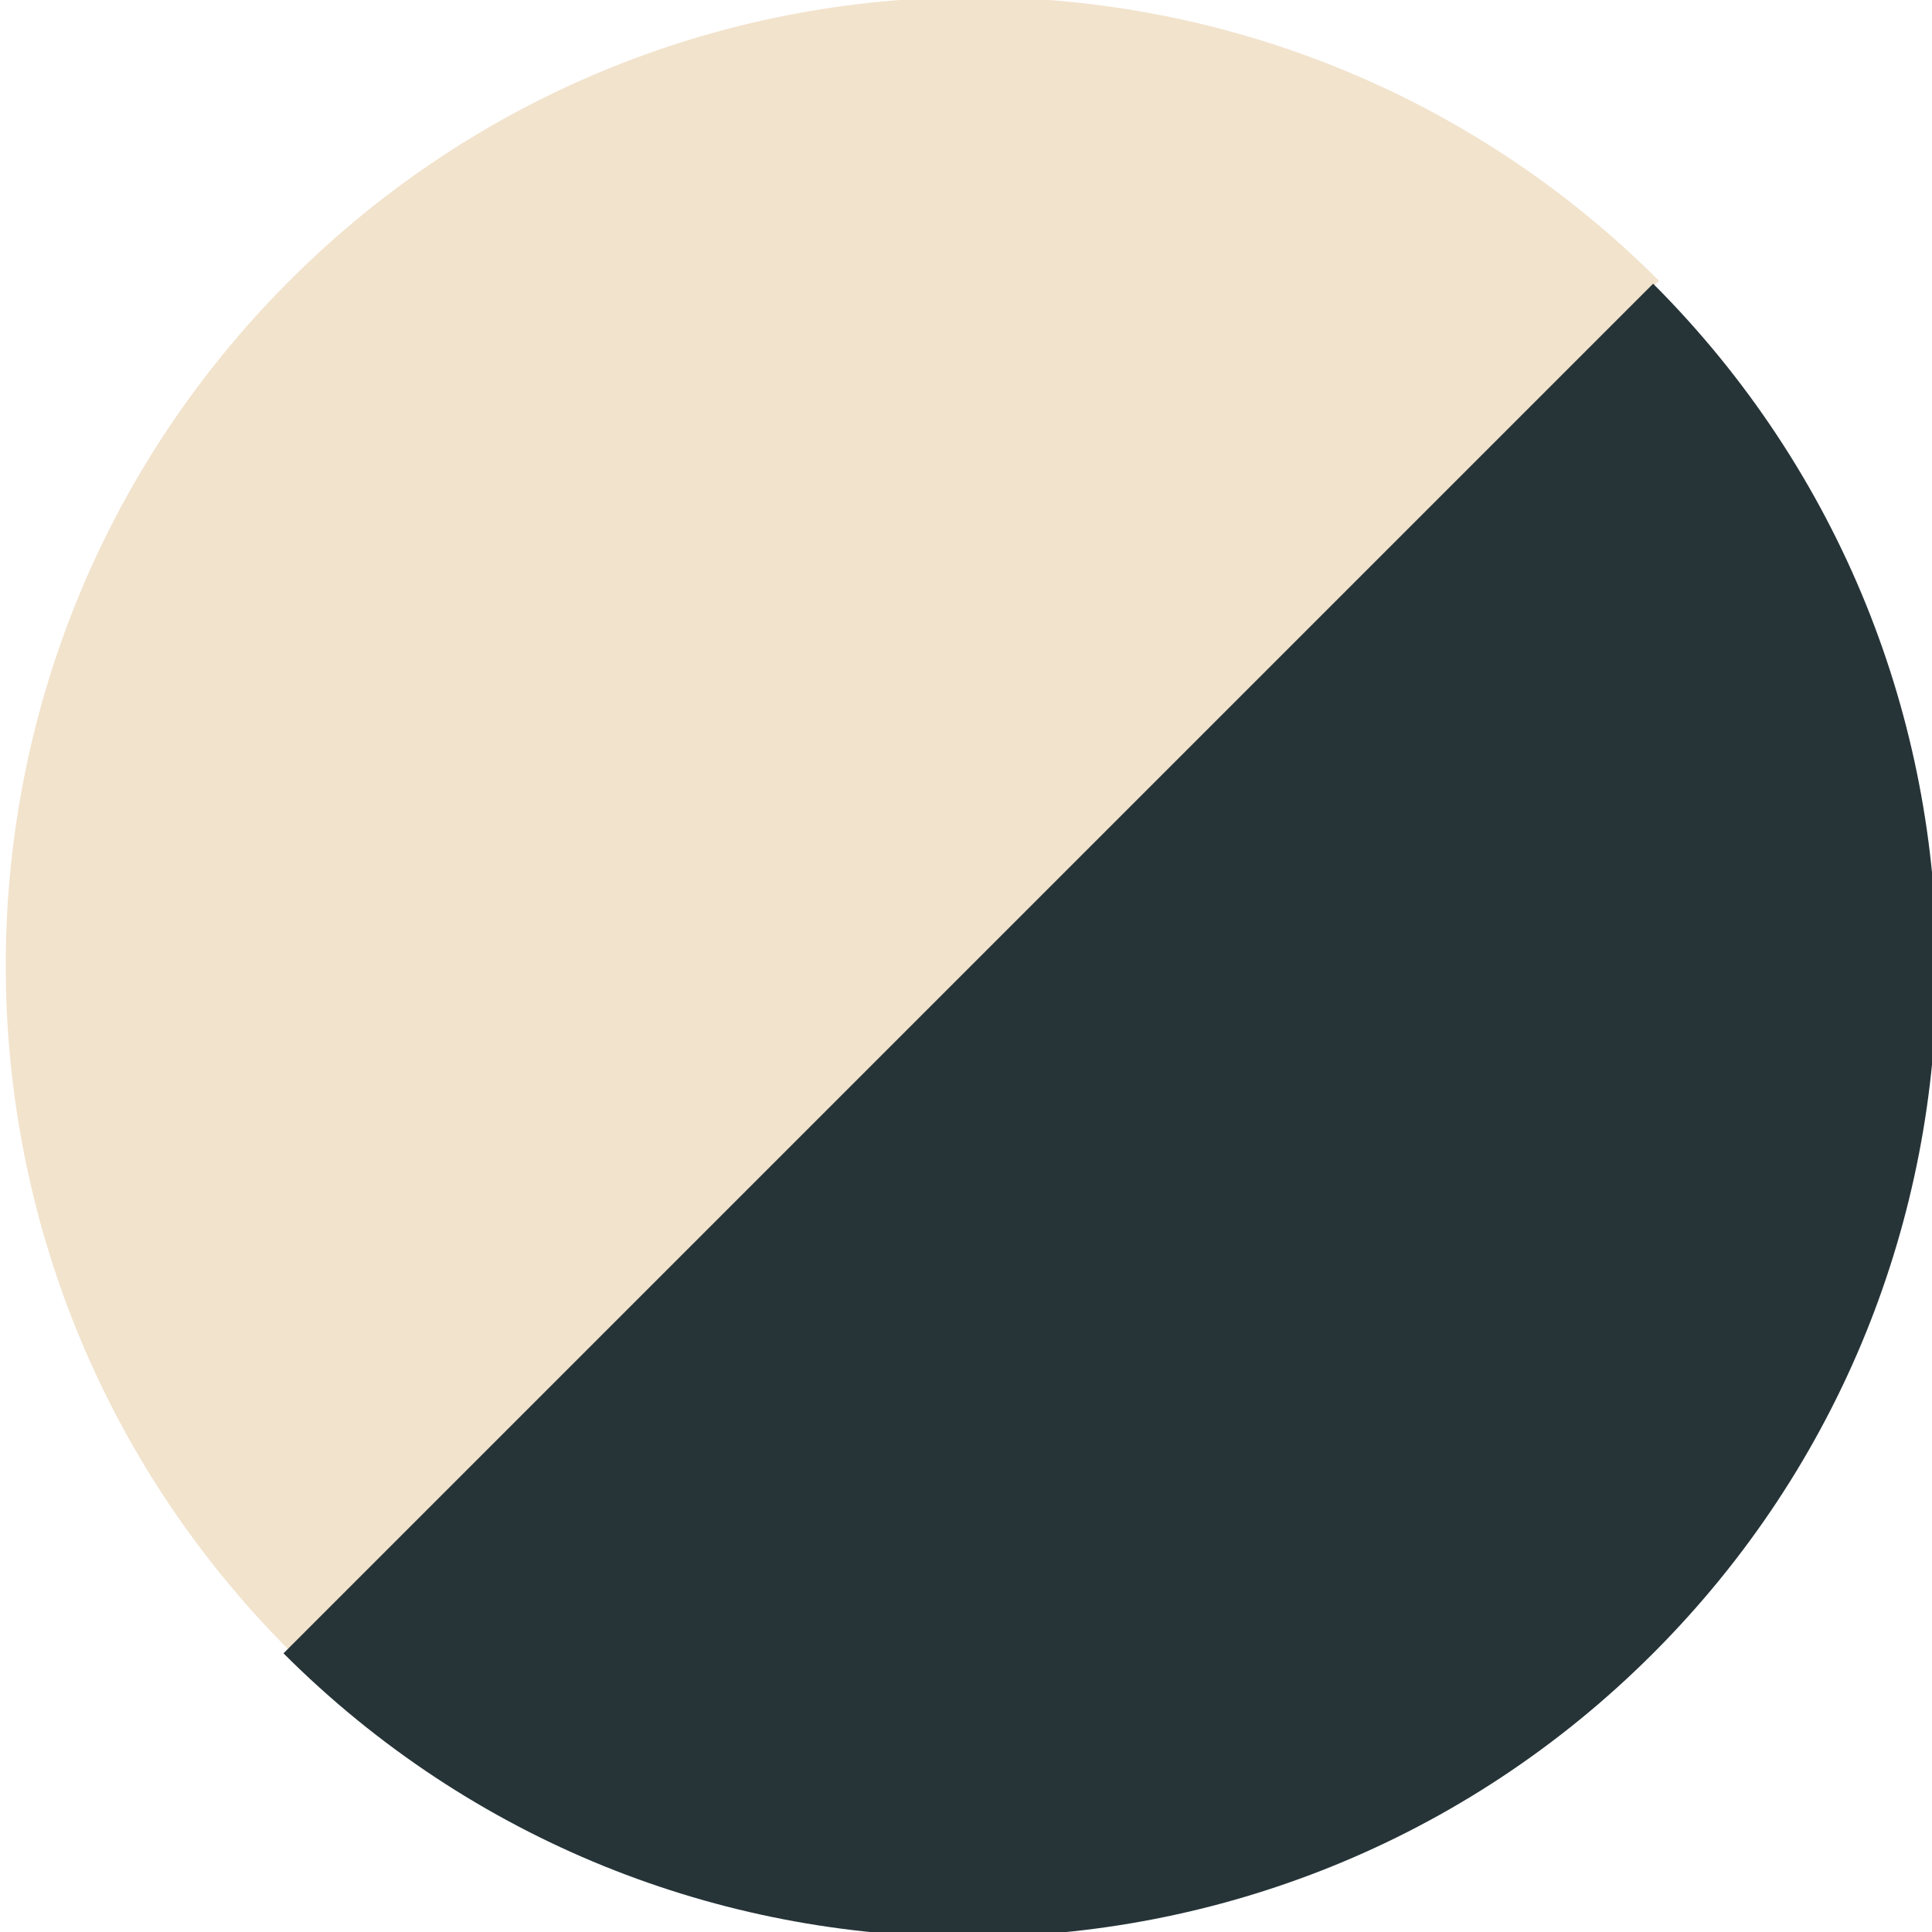
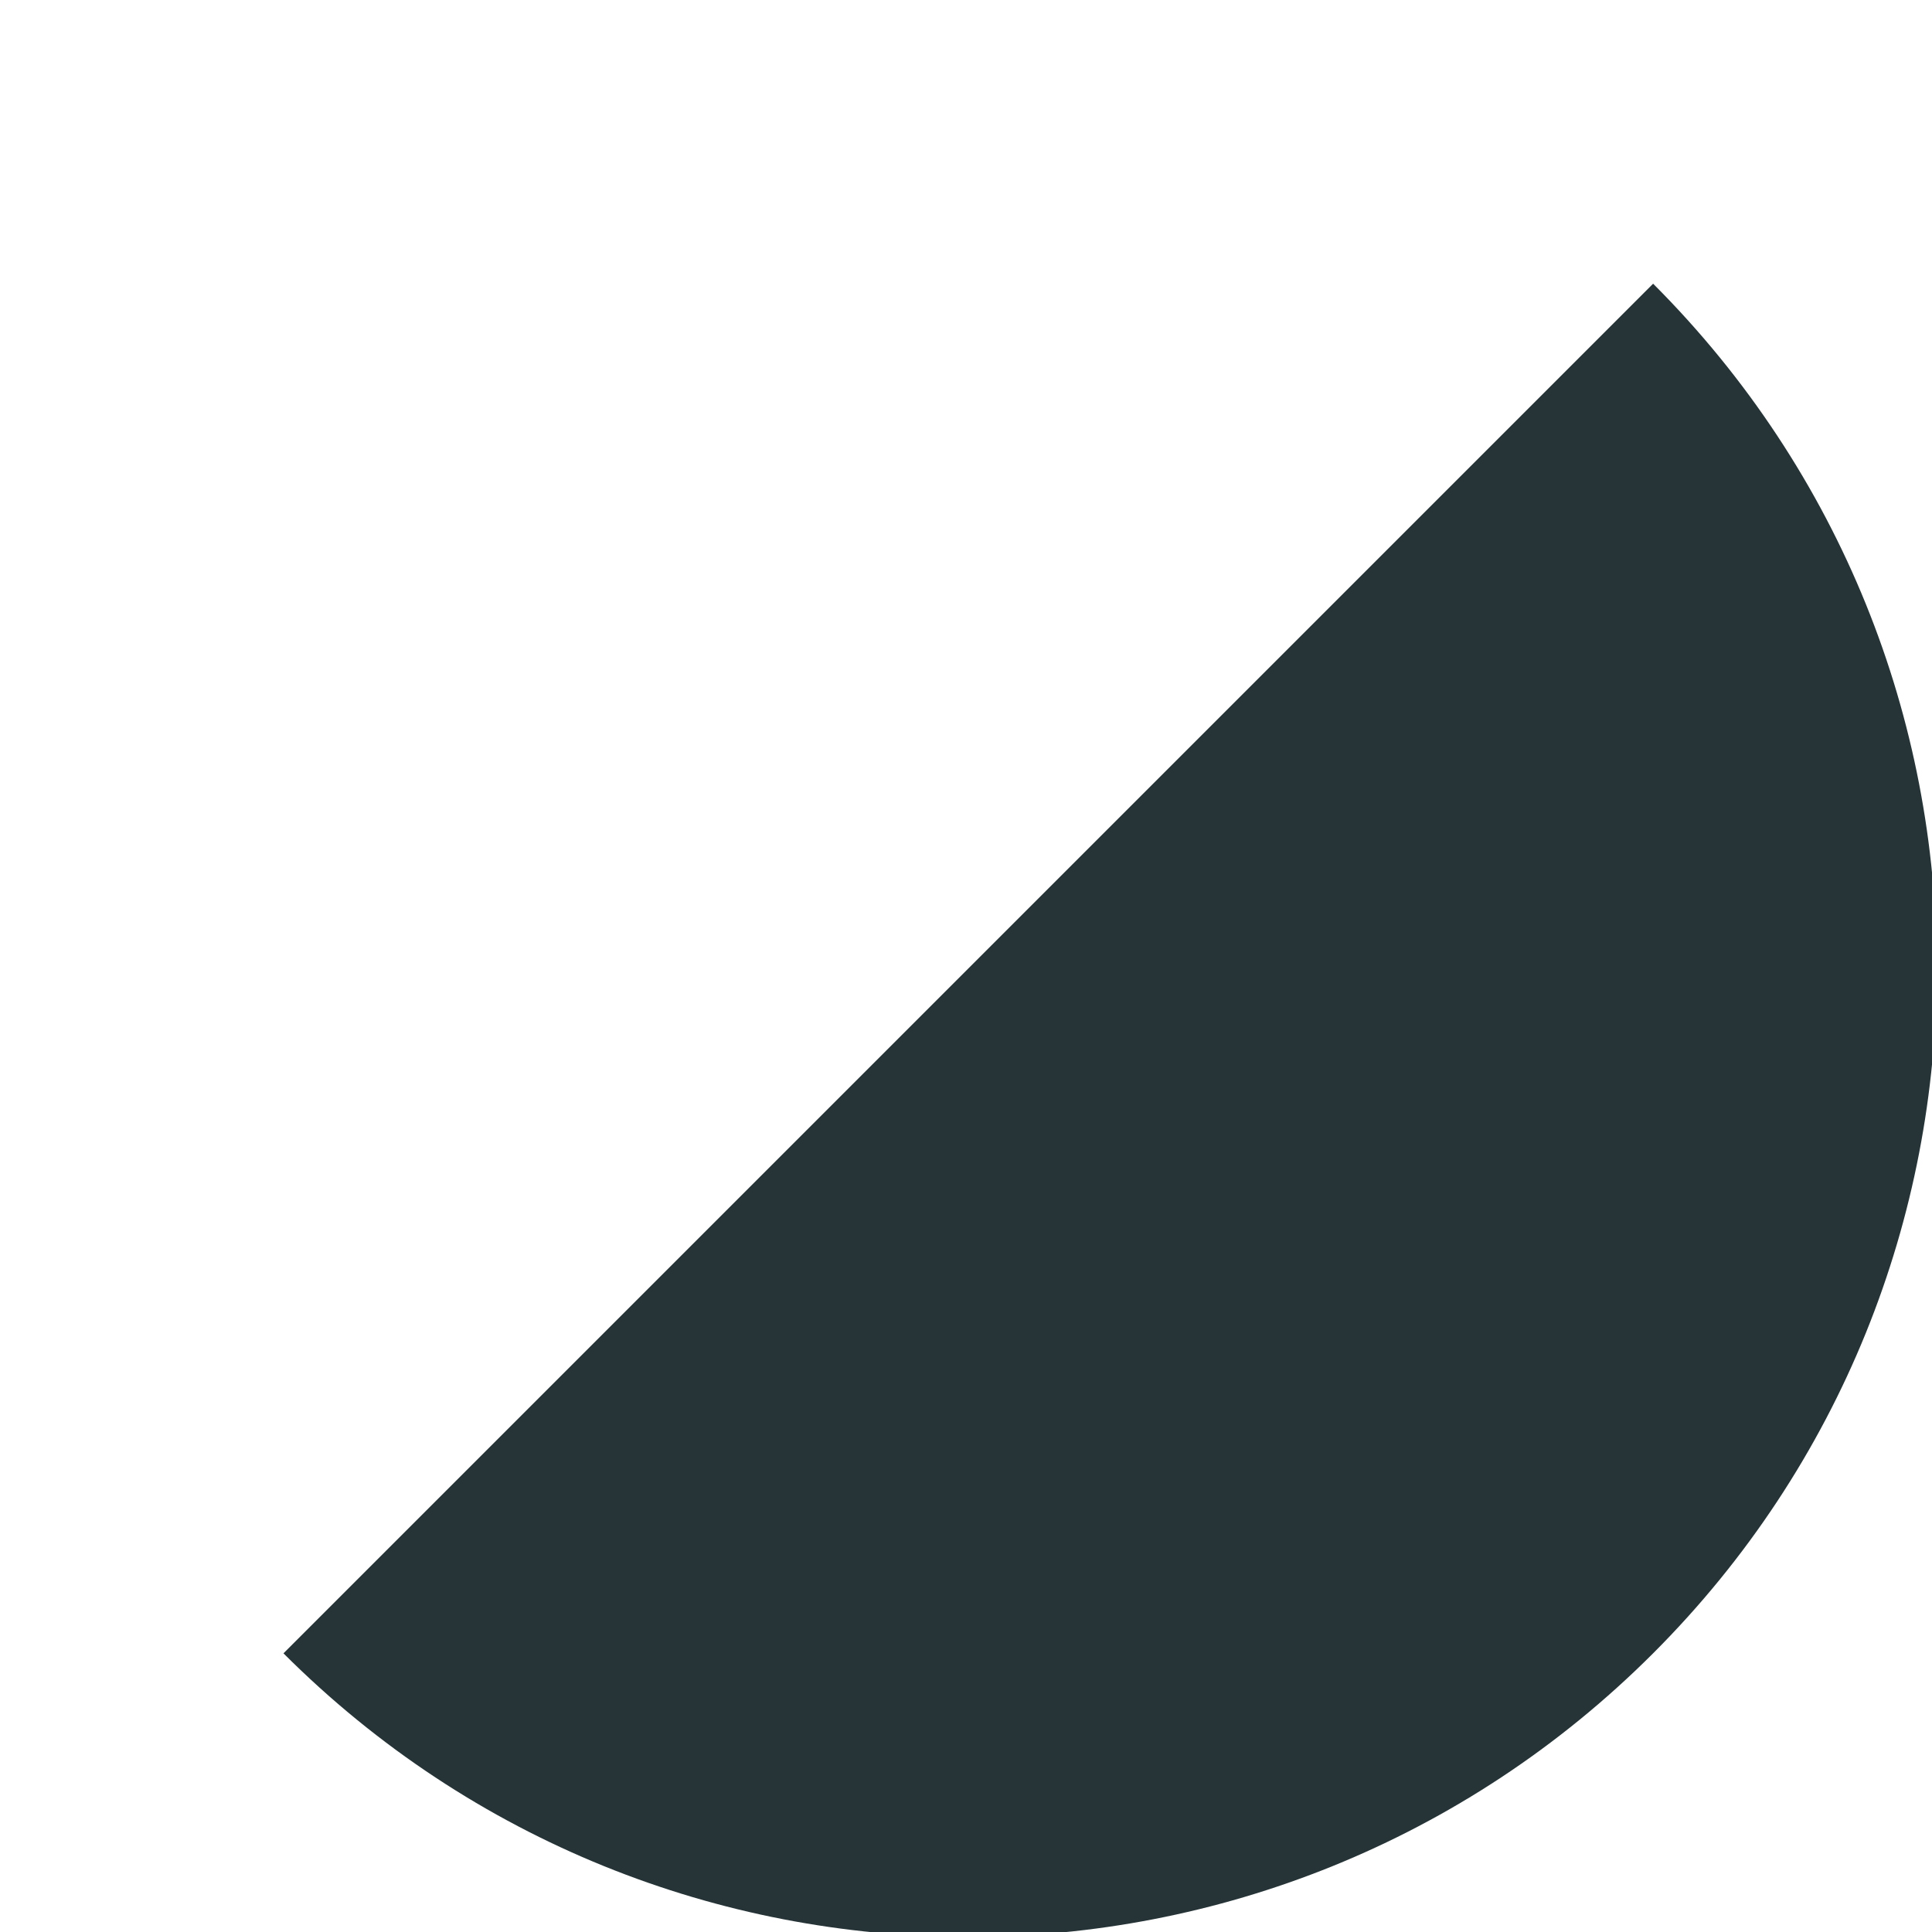
<svg xmlns="http://www.w3.org/2000/svg" xml:space="preserve" style="fill-rule:evenodd;clip-rule:evenodd;stroke-linejoin:round;stroke-miterlimit:2" viewBox="0 0 512 512">
-   <path d="M5077.53 3266.2c0-778.83-631.38-1410.2-1410.21-1410.2-778.84 0-1410.21 631.37-1410.21 1410.2h2820.42Z" style="fill:#f2e3cd" transform="rotate(-45 54.153 919.213) scale(.182)" />
  <path d="M5077.53 3266.2c0-778.83-631.38-1410.2-1410.21-1410.2-778.84 0-1410.21 631.37-1410.21 1410.2h2820.42Z" style="fill:#263438" transform="scale(.182 -.182) rotate(45 8183.6 -1796.937)" />
</svg>